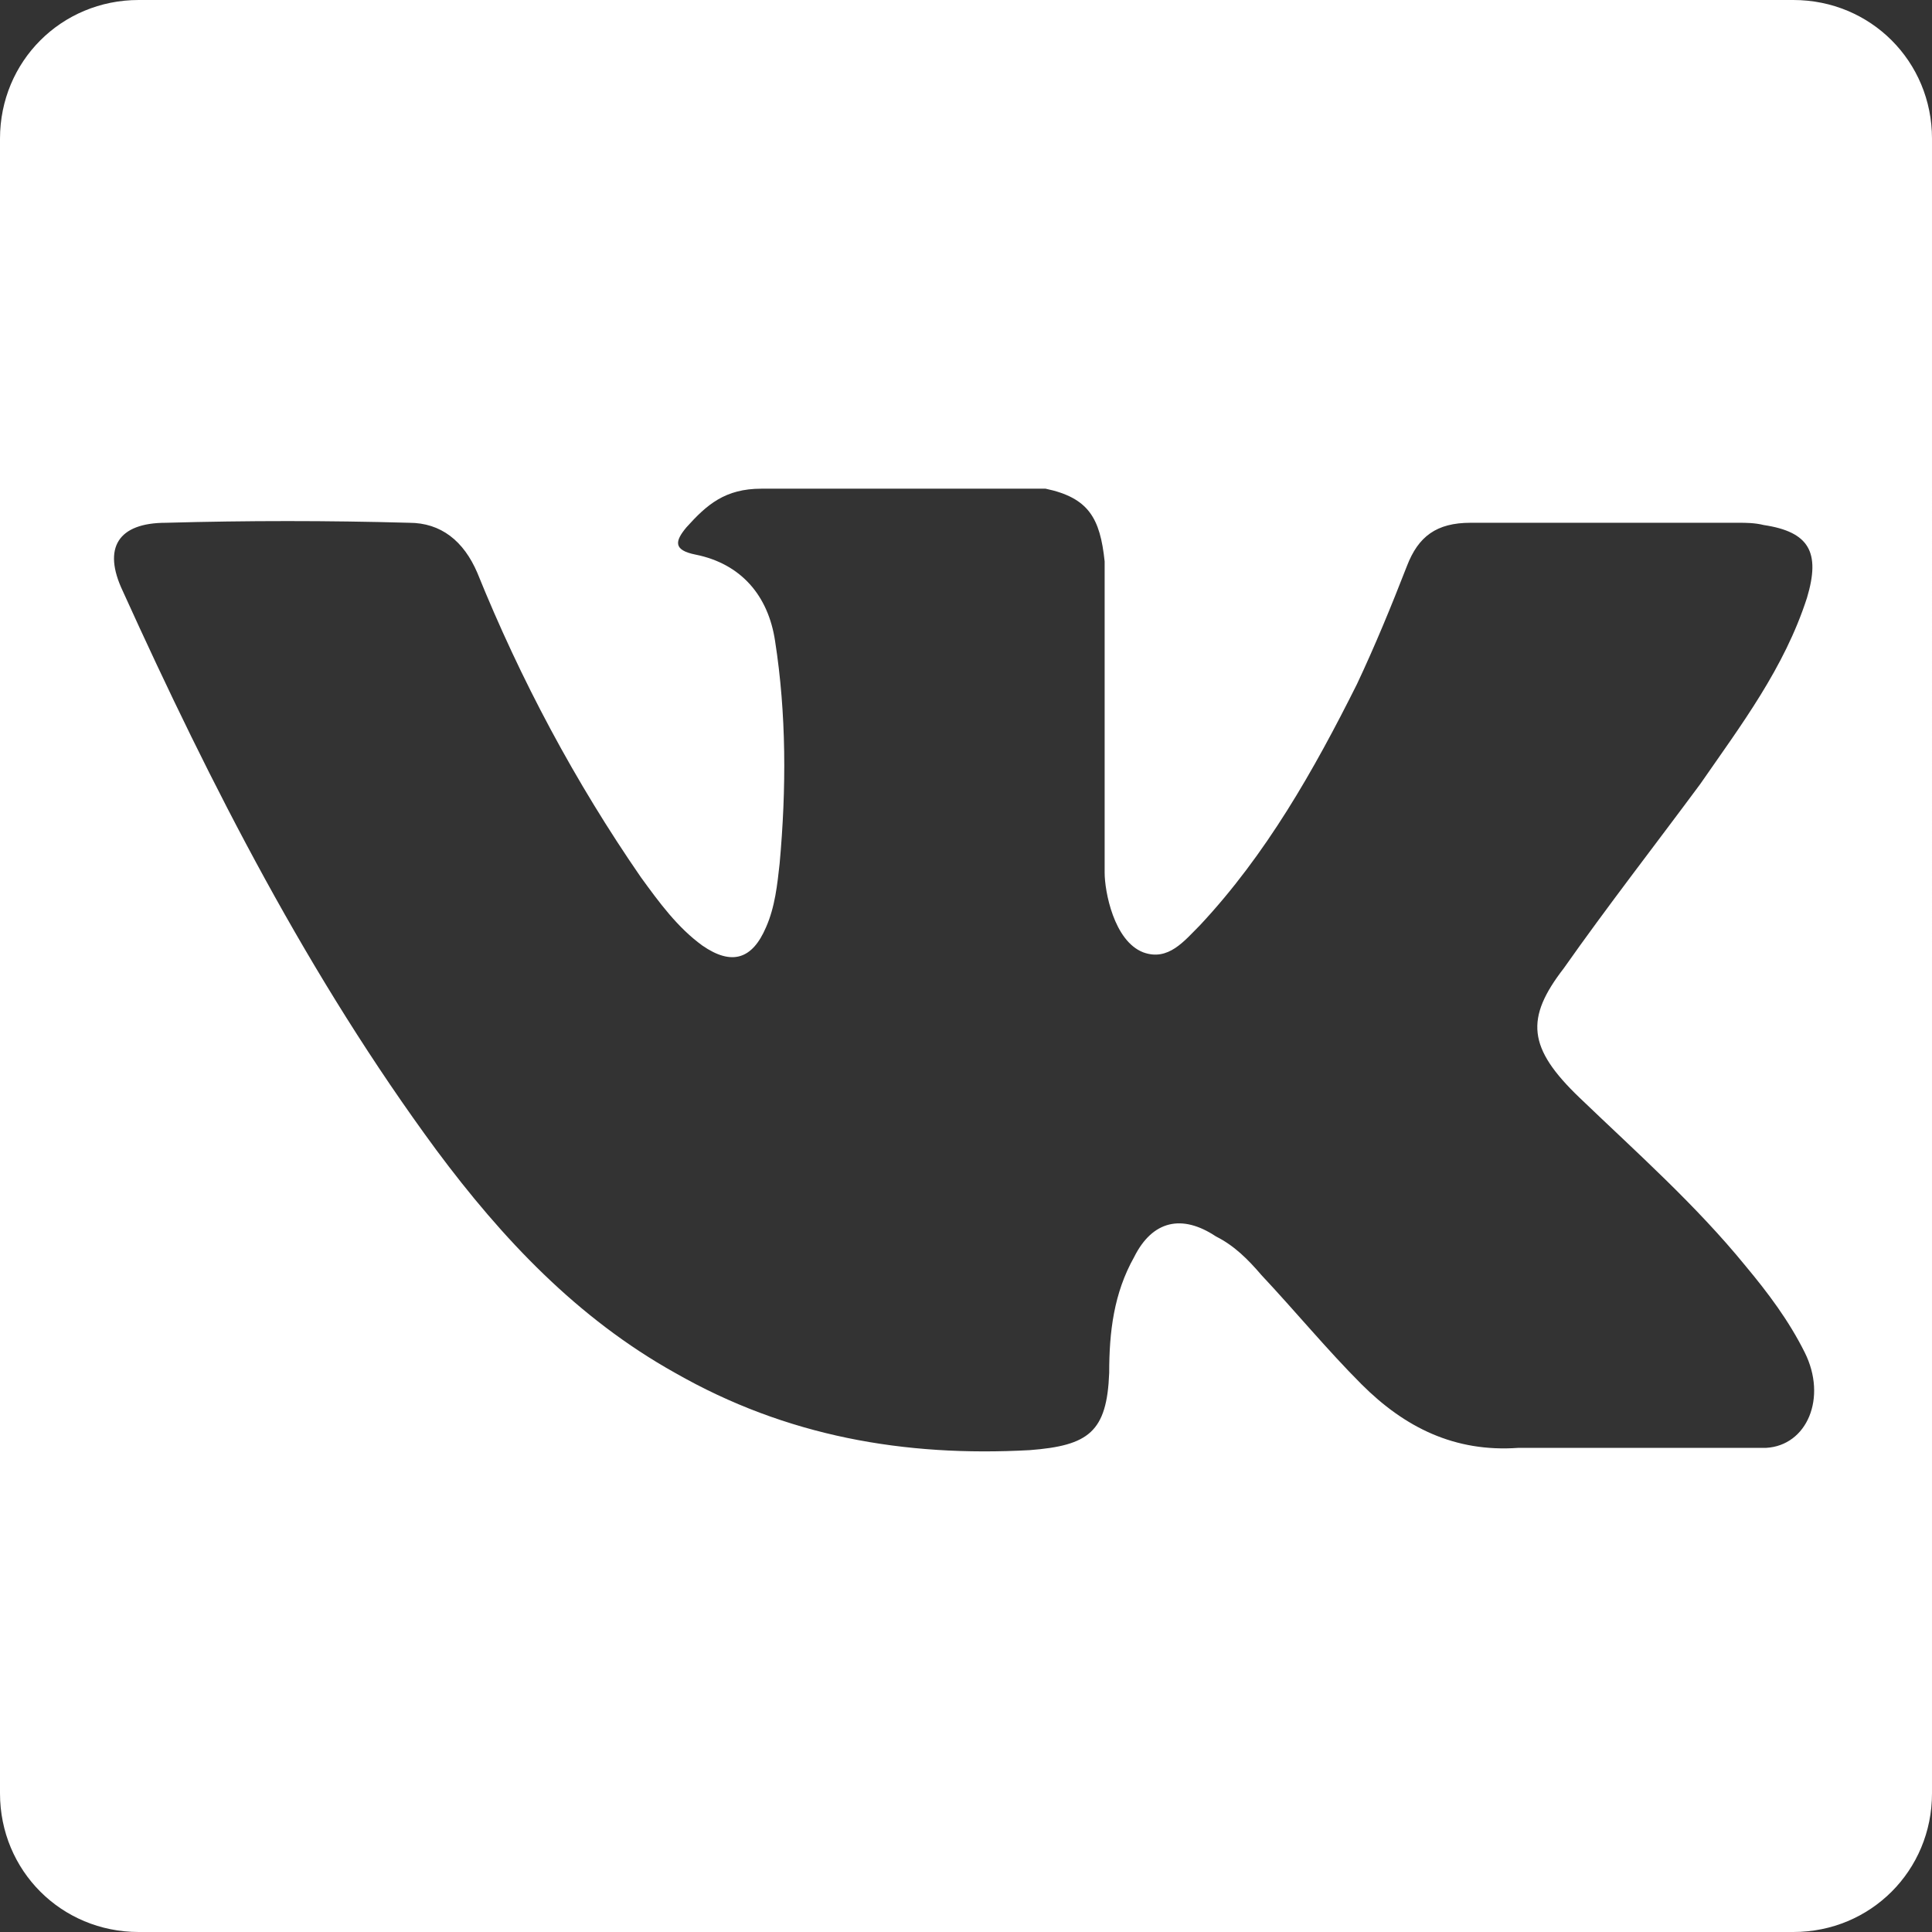
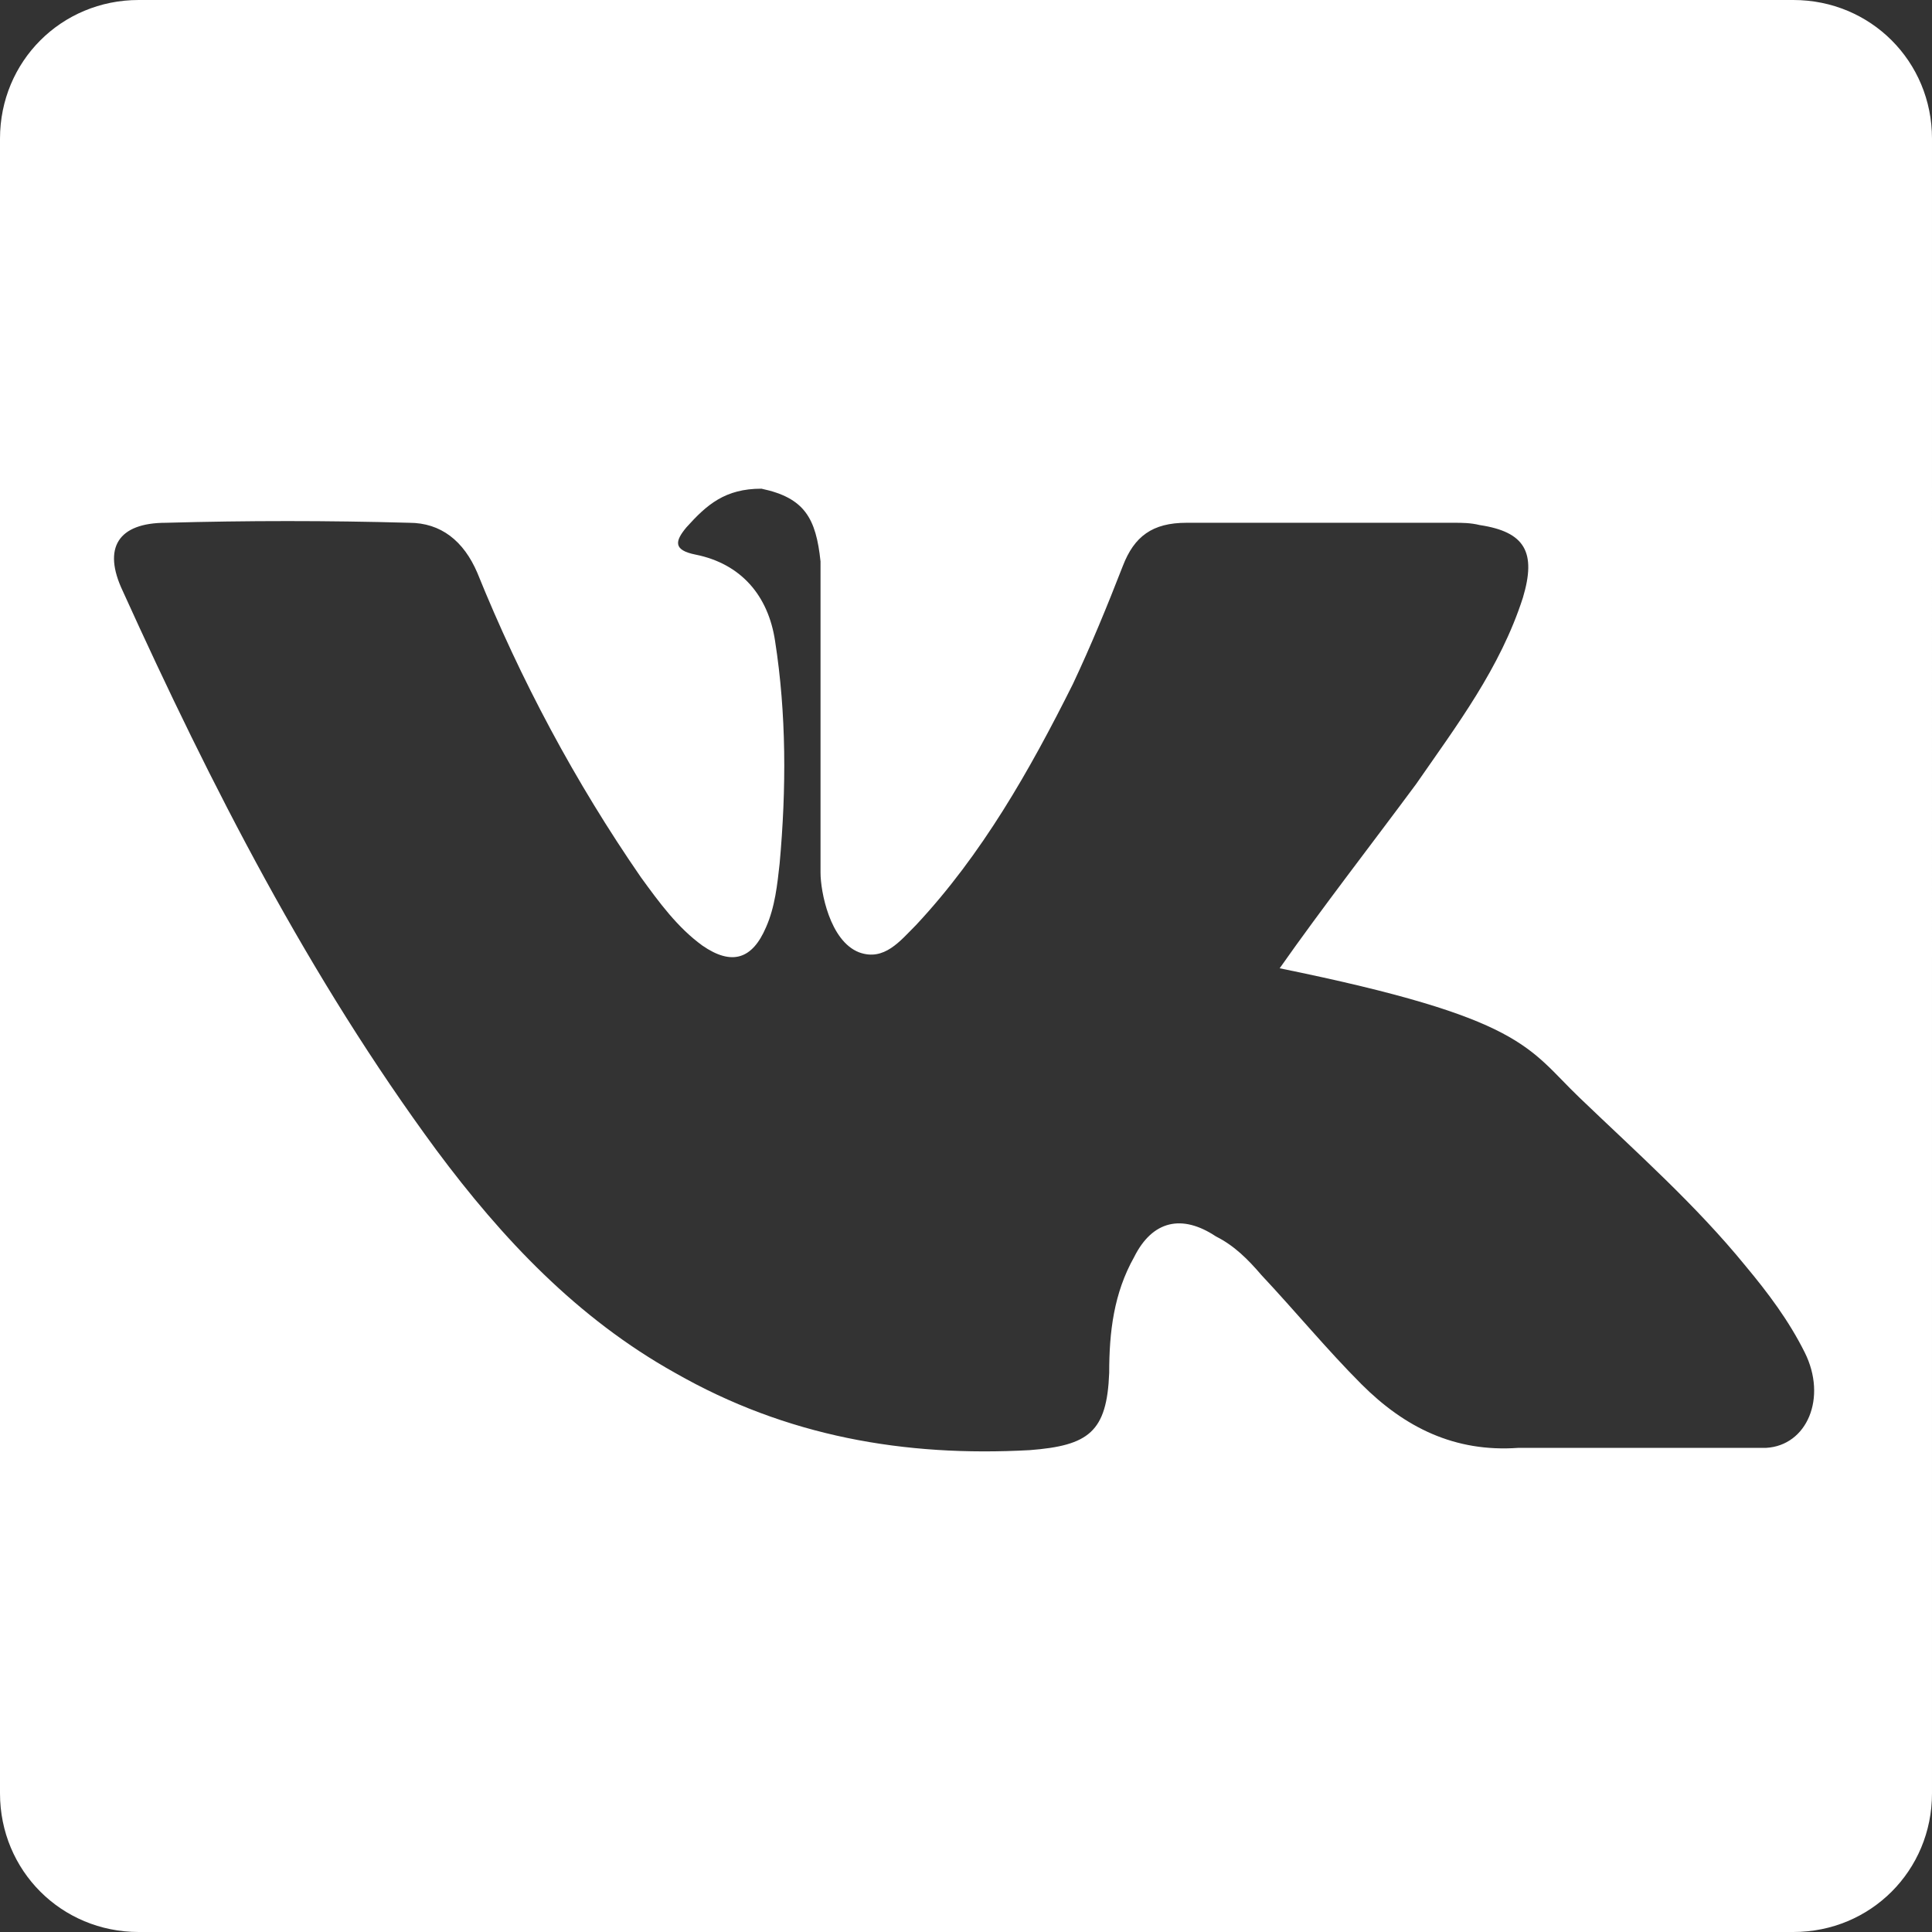
<svg xmlns="http://www.w3.org/2000/svg" id="Слой_1" x="0px" y="0px" viewBox="0 0 85 85" style="enable-background:new 0 0 85 85;" xml:space="preserve">
  <rect x="0" y="0" width="85" height="85" fill="#333333" stroke="none" />
  <style type="text/css"> .st0{fill:#FFFFFF;} .st1{fill:#92BEFF;} </style>
-   <path class="st0" d="M78.9,0H6.1C2.7,0,0,2.7,0,6.1v72.8C0,82.3,2.7,85,6.1,85h72.8c3.4,0,6.1-2.7,6.1-6.1V6.1C85,2.7,82.3,0,78.9,0 z M69.5,48.3c2.5,2.4,5.1,4.7,7.3,7.4c1,1.2,1.9,2.4,2.6,3.8c1,2,0.1,4.1-1.7,4.2l-10.9,0c-2.8,0.2-5-0.9-6.9-2.8 c-1.5-1.5-2.9-3.2-4.4-4.8c-0.6-0.7-1.2-1.3-2-1.7c-1.5-1-2.8-0.7-3.6,0.9c-0.9,1.6-1.1,3.3-1.1,5.1c-0.1,2.6-0.9,3.2-3.5,3.4 c-5.5,0.3-10.7-0.6-15.6-3.4c-4.3-2.4-7.6-5.9-10.5-9.8c-5.6-7.6-9.9-16-13.8-24.6c-0.9-1.9-0.2-3,1.9-3c3.6-0.1,7.1-0.1,10.7,0 c1.4,0,2.4,0.8,3,2.2c1.9,4.7,4.3,9.2,7.2,13.4c0.8,1.1,1.6,2.2,2.7,3c1.3,0.9,2.2,0.6,2.8-0.8c0.4-0.9,0.5-1.9,0.6-2.8 c0.3-3.3,0.3-6.6-0.2-9.8c-0.3-2-1.5-3.4-3.5-3.8c-1-0.2-0.9-0.6-0.4-1.2c0.9-1,1.7-1.7,3.3-1.7H46c1.9,0.4,2.4,1.3,2.6,3.2l0,13.7 c0,0.8,0.4,3,1.7,3.5c1.1,0.4,1.8-0.5,2.5-1.2c2.9-3.1,5-6.8,6.9-10.6c0.8-1.7,1.5-3.4,2.2-5.2c0.5-1.3,1.3-1.9,2.8-1.9l11.8,0 c0.3,0,0.7,0,1.1,0.1c2,0.3,2.5,1.2,1.9,3.2c-1,3.1-2.9,5.6-4.7,8.2c-2,2.7-4.1,5.4-6,8.1C67.1,44.8,67.2,46.1,69.5,48.3z" />
+   <path class="st0" d="M78.9,0H6.1C2.7,0,0,2.7,0,6.1v72.8C0,82.3,2.7,85,6.1,85h72.8c3.4,0,6.1-2.7,6.1-6.1V6.1C85,2.7,82.3,0,78.9,0 z M69.5,48.3c2.5,2.4,5.1,4.7,7.3,7.4c1,1.2,1.9,2.4,2.6,3.8c1,2,0.1,4.1-1.7,4.2l-10.9,0c-2.8,0.2-5-0.9-6.9-2.8 c-1.5-1.5-2.9-3.2-4.4-4.8c-0.6-0.7-1.2-1.3-2-1.7c-1.5-1-2.8-0.7-3.6,0.9c-0.9,1.6-1.1,3.3-1.1,5.1c-0.1,2.6-0.9,3.2-3.5,3.4 c-5.5,0.3-10.7-0.6-15.6-3.4c-4.3-2.4-7.6-5.9-10.5-9.8c-5.6-7.6-9.9-16-13.8-24.6c-0.9-1.9-0.2-3,1.9-3c3.6-0.1,7.1-0.1,10.7,0 c1.4,0,2.4,0.8,3,2.2c1.9,4.7,4.3,9.2,7.2,13.4c0.8,1.1,1.6,2.2,2.7,3c1.3,0.9,2.2,0.6,2.8-0.8c0.4-0.9,0.5-1.9,0.6-2.8 c0.3-3.3,0.3-6.6-0.2-9.8c-0.3-2-1.5-3.4-3.5-3.8c-1-0.2-0.9-0.6-0.4-1.2c0.9-1,1.7-1.7,3.3-1.7c1.9,0.4,2.4,1.3,2.6,3.2l0,13.7 c0,0.8,0.4,3,1.7,3.5c1.1,0.4,1.8-0.5,2.5-1.2c2.9-3.1,5-6.8,6.9-10.6c0.8-1.7,1.5-3.4,2.2-5.2c0.5-1.3,1.3-1.9,2.8-1.9l11.8,0 c0.3,0,0.7,0,1.1,0.1c2,0.3,2.5,1.2,1.9,3.2c-1,3.1-2.9,5.6-4.7,8.2c-2,2.7-4.1,5.4-6,8.1C67.1,44.8,67.2,46.1,69.5,48.3z" />
</svg>